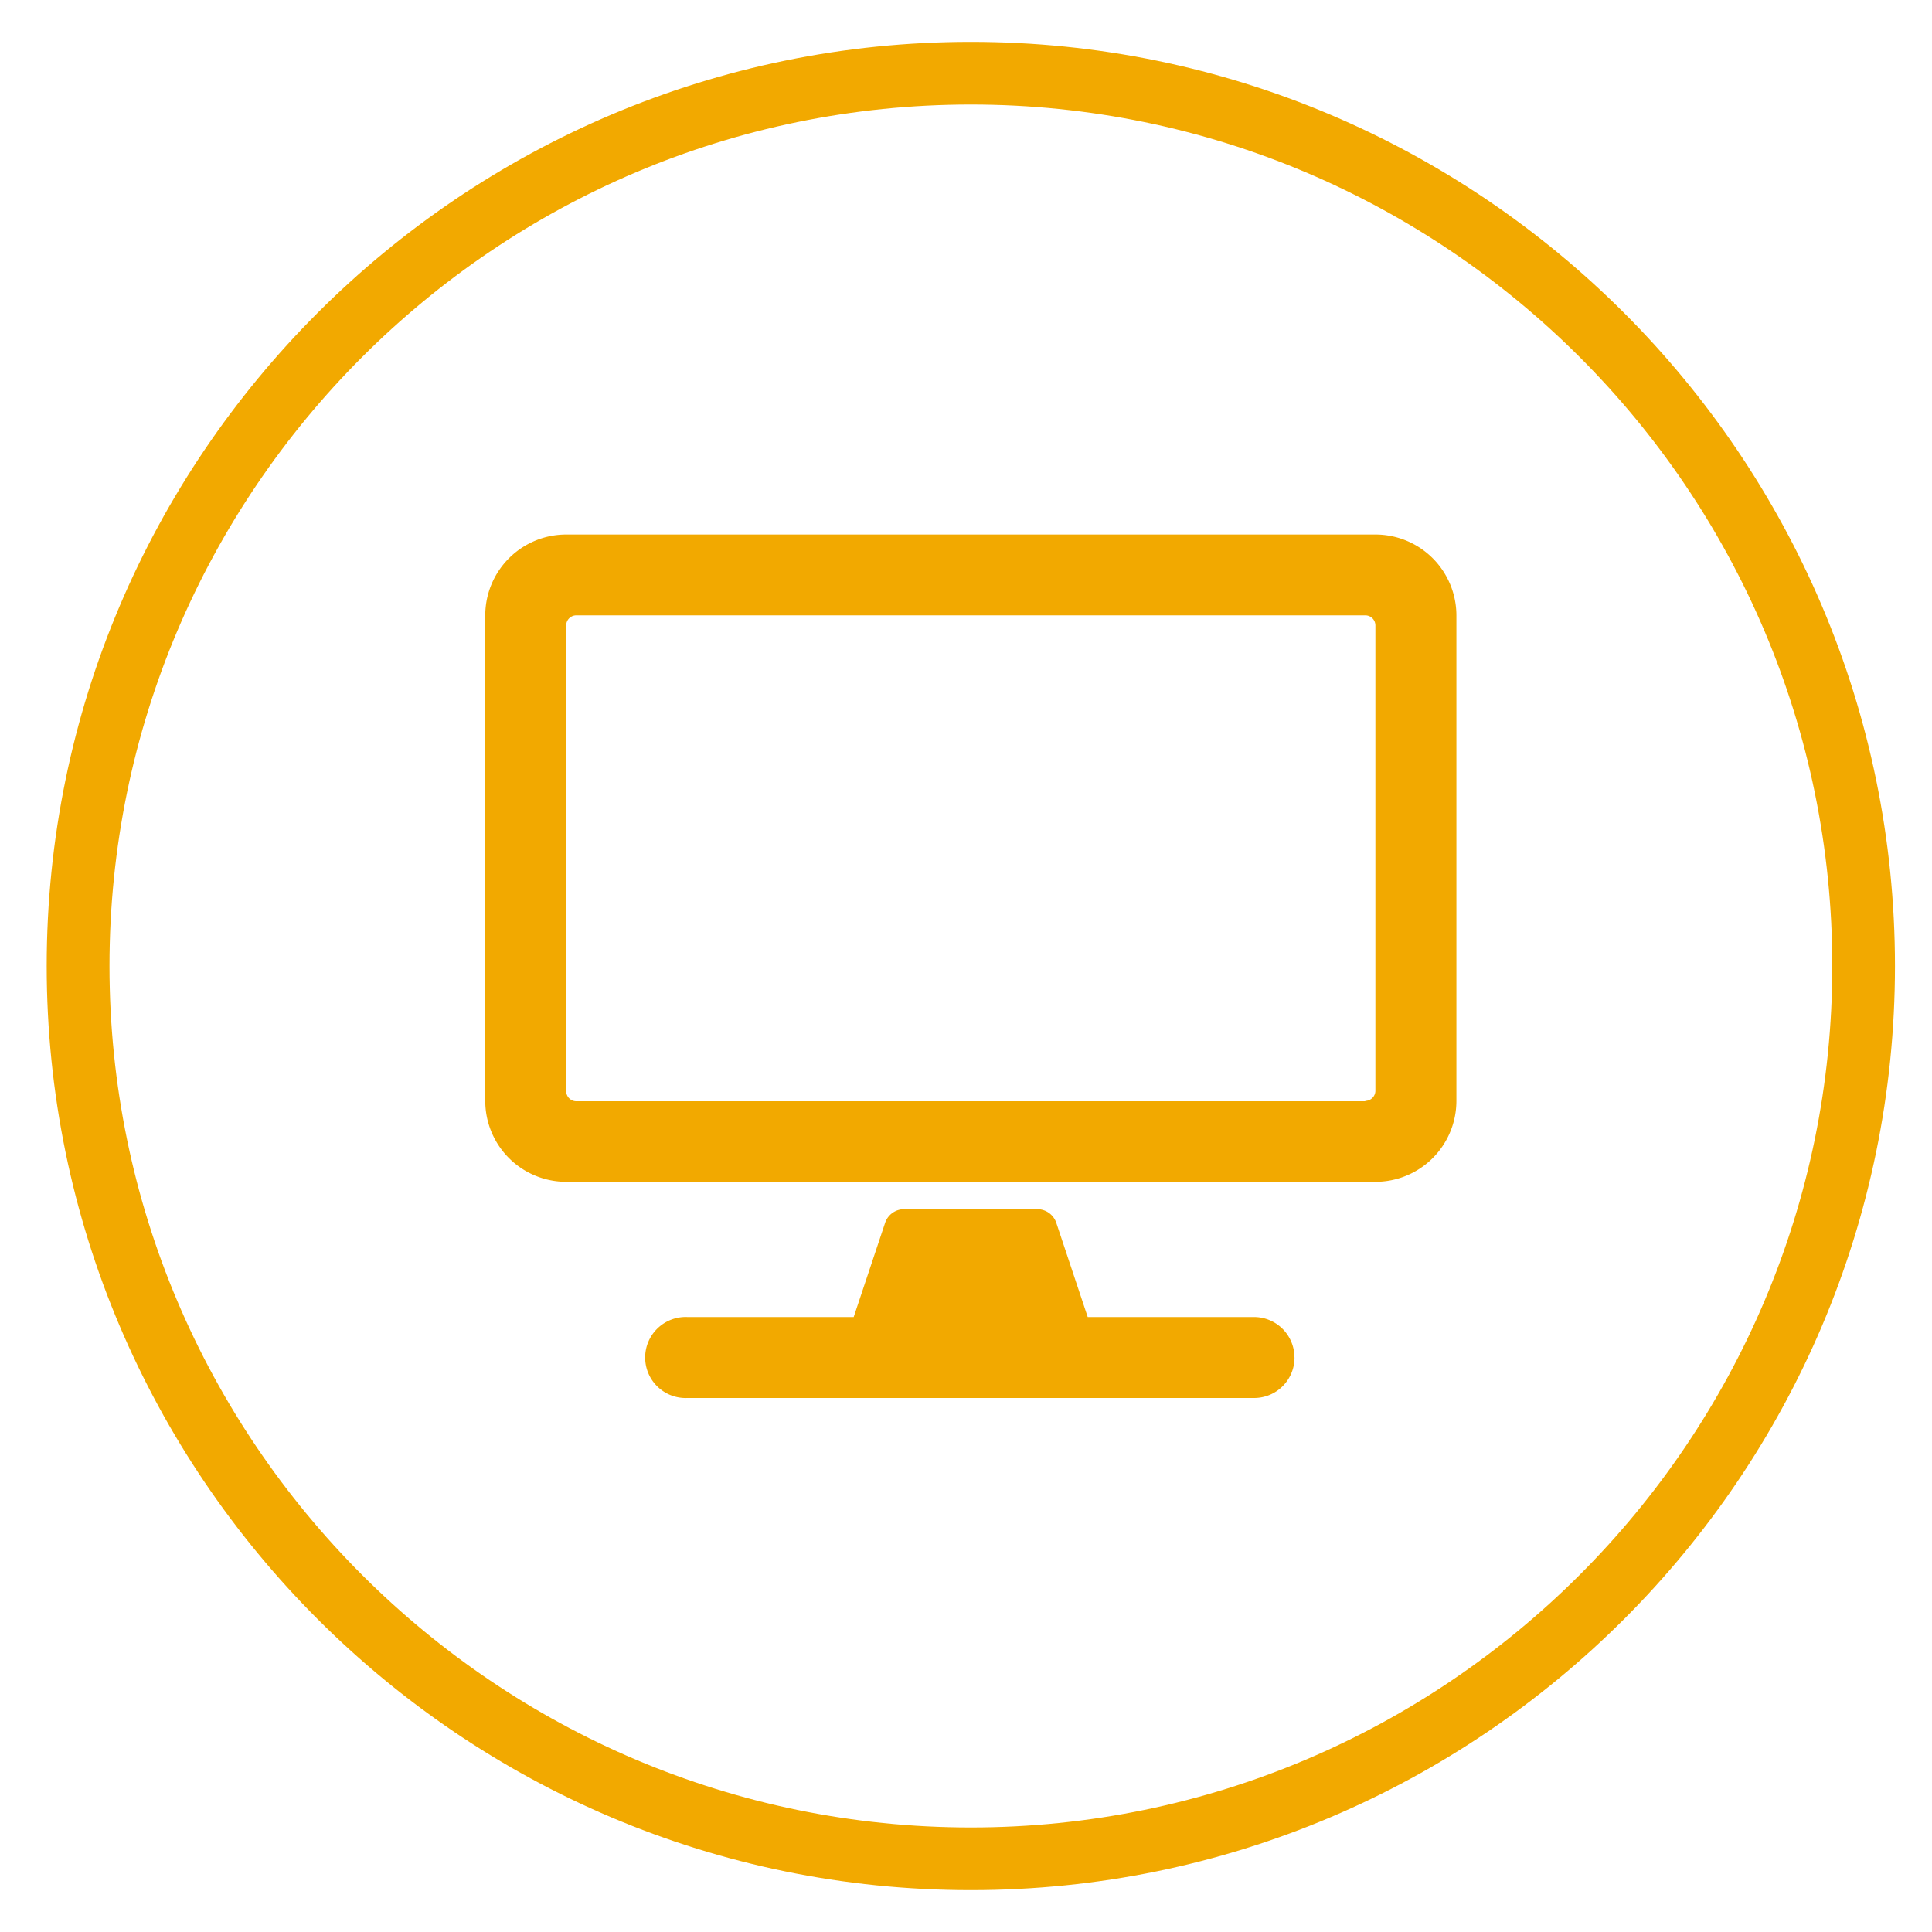
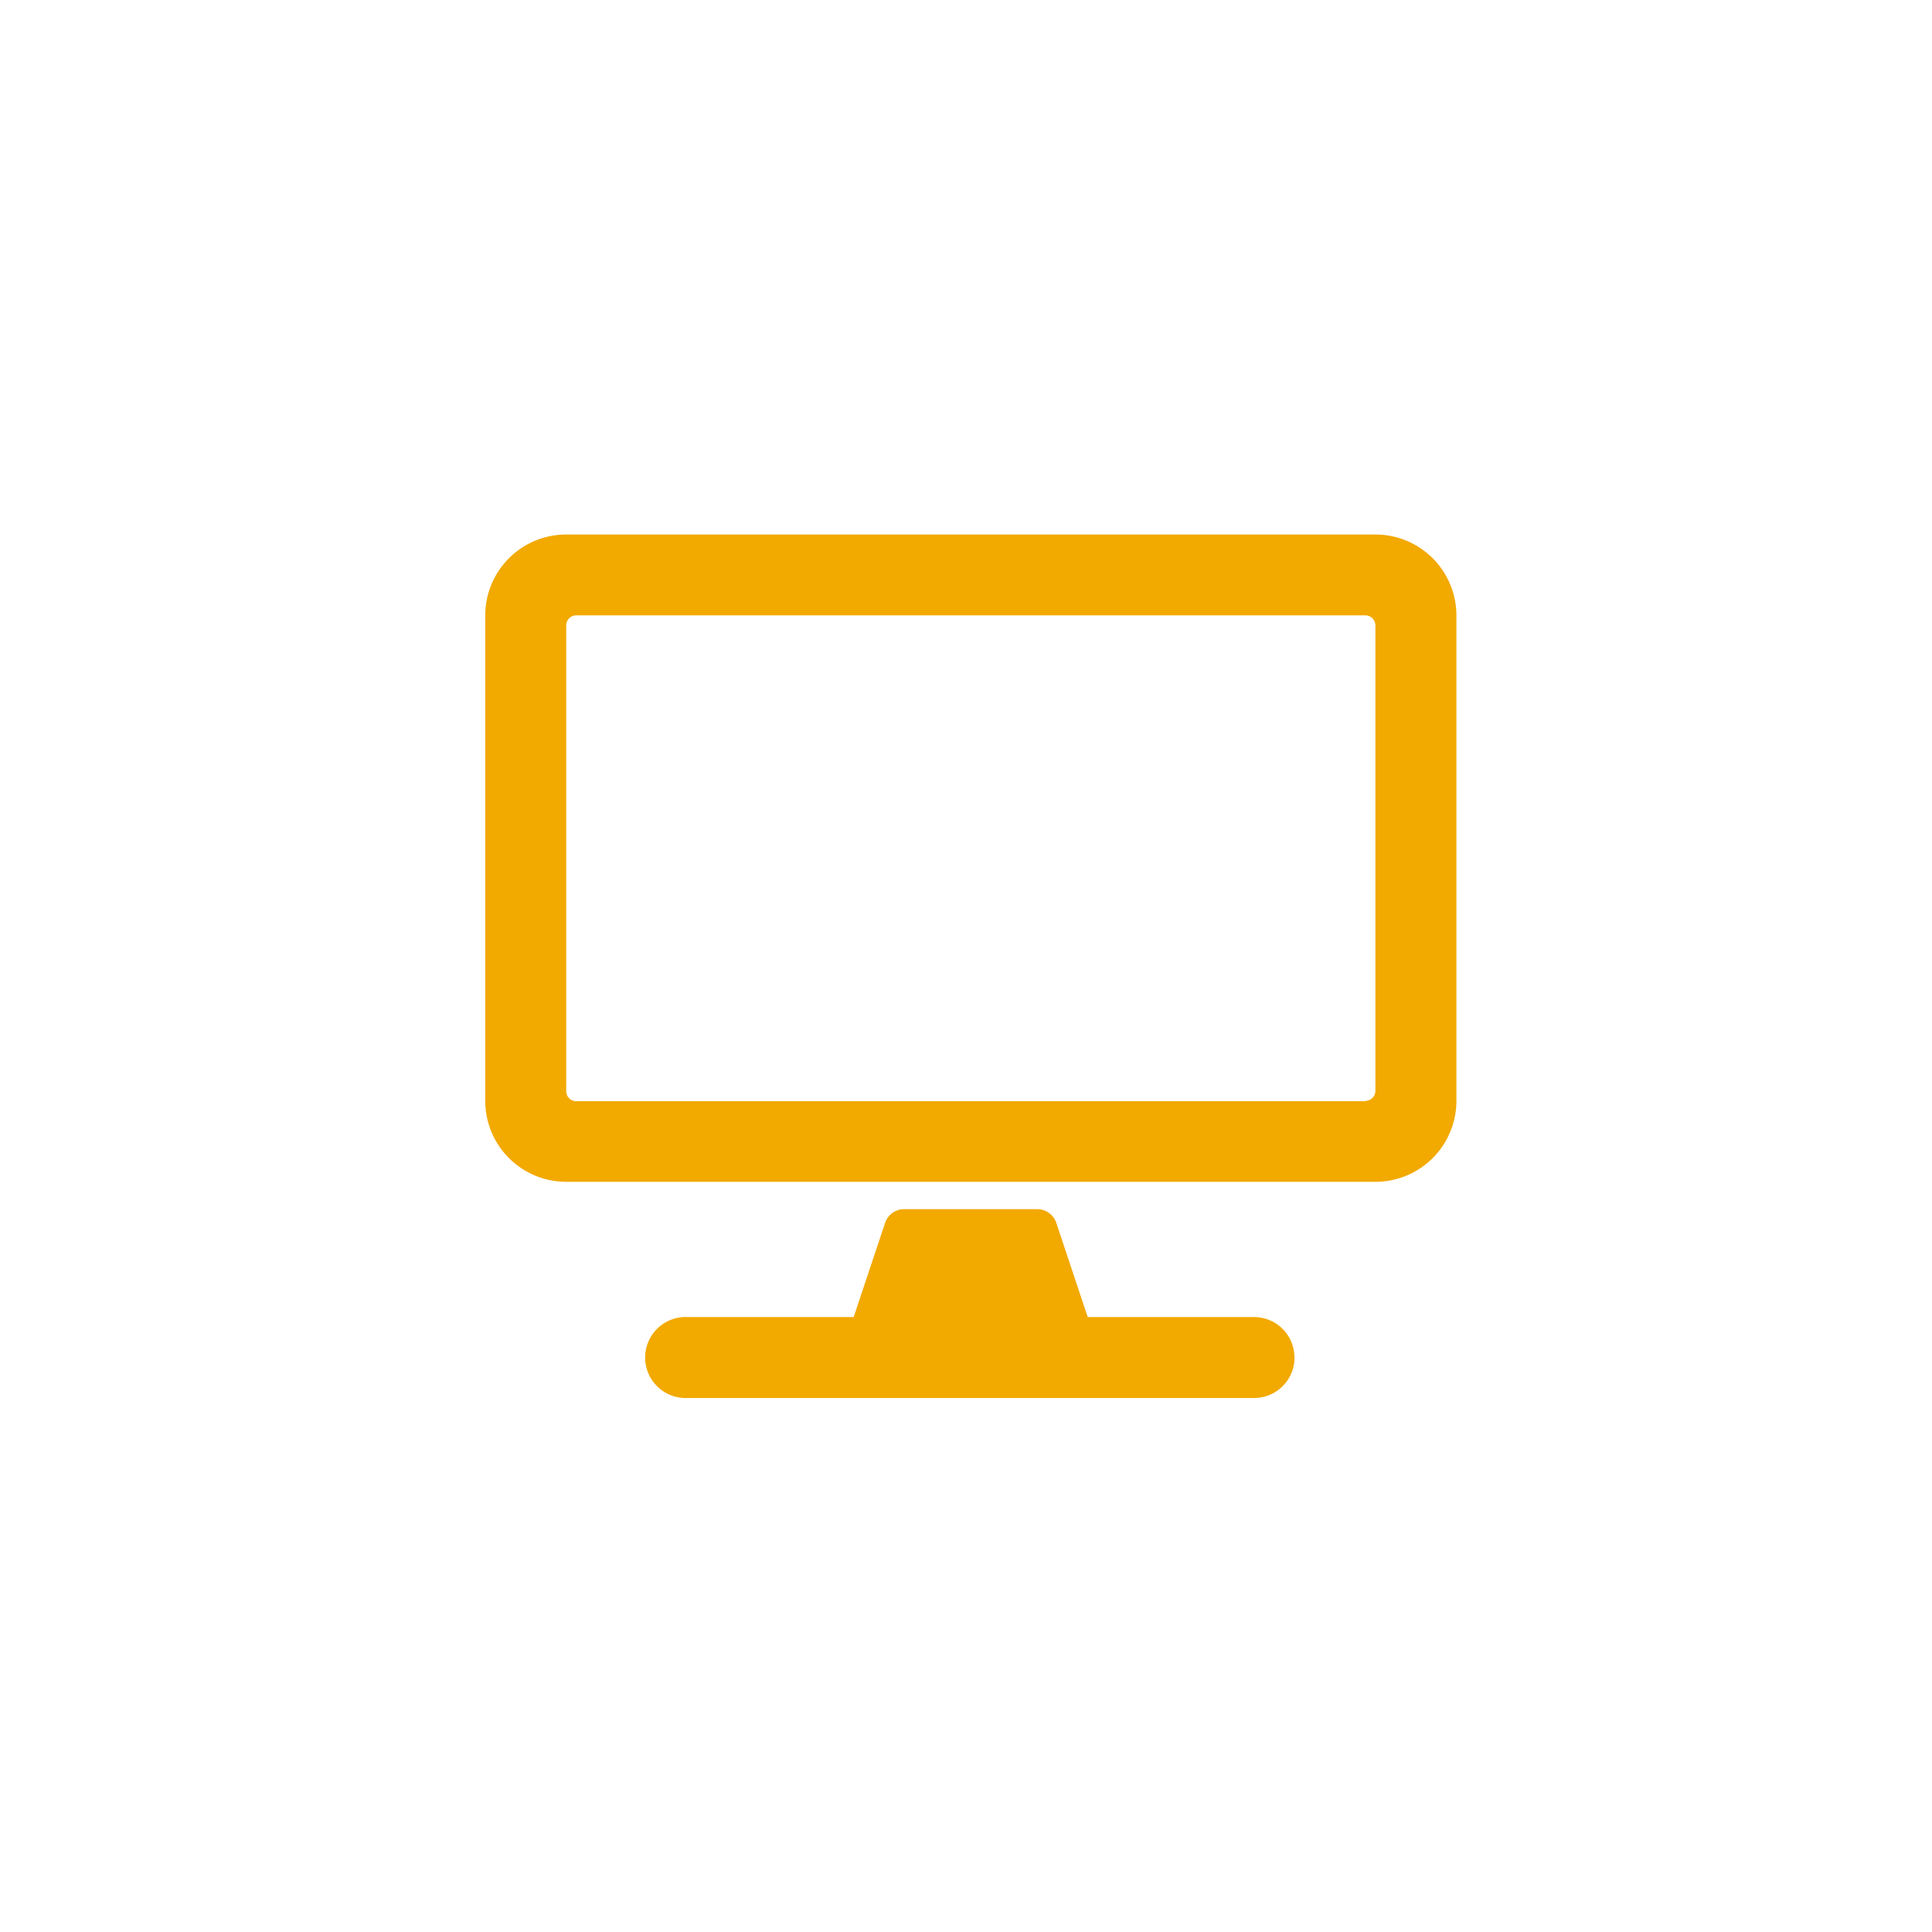
<svg xmlns="http://www.w3.org/2000/svg" id="Layer_2" data-name="Layer 2" width="300" height="300" viewBox="0 0 300 300">
  <defs>
    <style>
      .cls-1 {
        fill: #f2a900;
      }
    </style>
  </defs>
  <title>Artboard 1</title>
-   <path class="cls-1" d="M150.75,293.5C71.62,293.5,7.25,229.13,7.25,150S71.62,6.5,150.75,6.5,294.25,70.87,294.25,150,229.88,293.5,150.75,293.5Zm0-277.27C77,16.23,17,76.24,17,150S77,283.77,150.75,283.77s133.77-60,133.77-133.77S224.51,16.23,150.75,16.23Z" />
  <path class="cls-1" d="M213.58,83H87.92A12.57,12.57,0,0,0,75.35,95.55v75.39a12.57,12.57,0,0,0,12.57,12.57H213.58a12.57,12.57,0,0,0,12.57-12.57V95.55A12.57,12.57,0,0,0,213.58,83Zm-1.57,88H89.49a1.57,1.57,0,0,1-1.57-1.57V97.12a1.57,1.57,0,0,1,1.57-1.57H212a1.57,1.57,0,0,1,1.57,1.57v72.25A1.57,1.57,0,0,1,212,170.94Zm-11,39.8a6.27,6.27,0,0,1-6.29,6.28h-88a6.29,6.29,0,1,1,0-12.57h25.84l4.87-14.6a3.12,3.12,0,0,1,3-2.15h20.6a3.12,3.12,0,0,1,3,2.15l4.87,14.6h25.81A6.28,6.28,0,0,1,201,210.74Z" />
</svg>